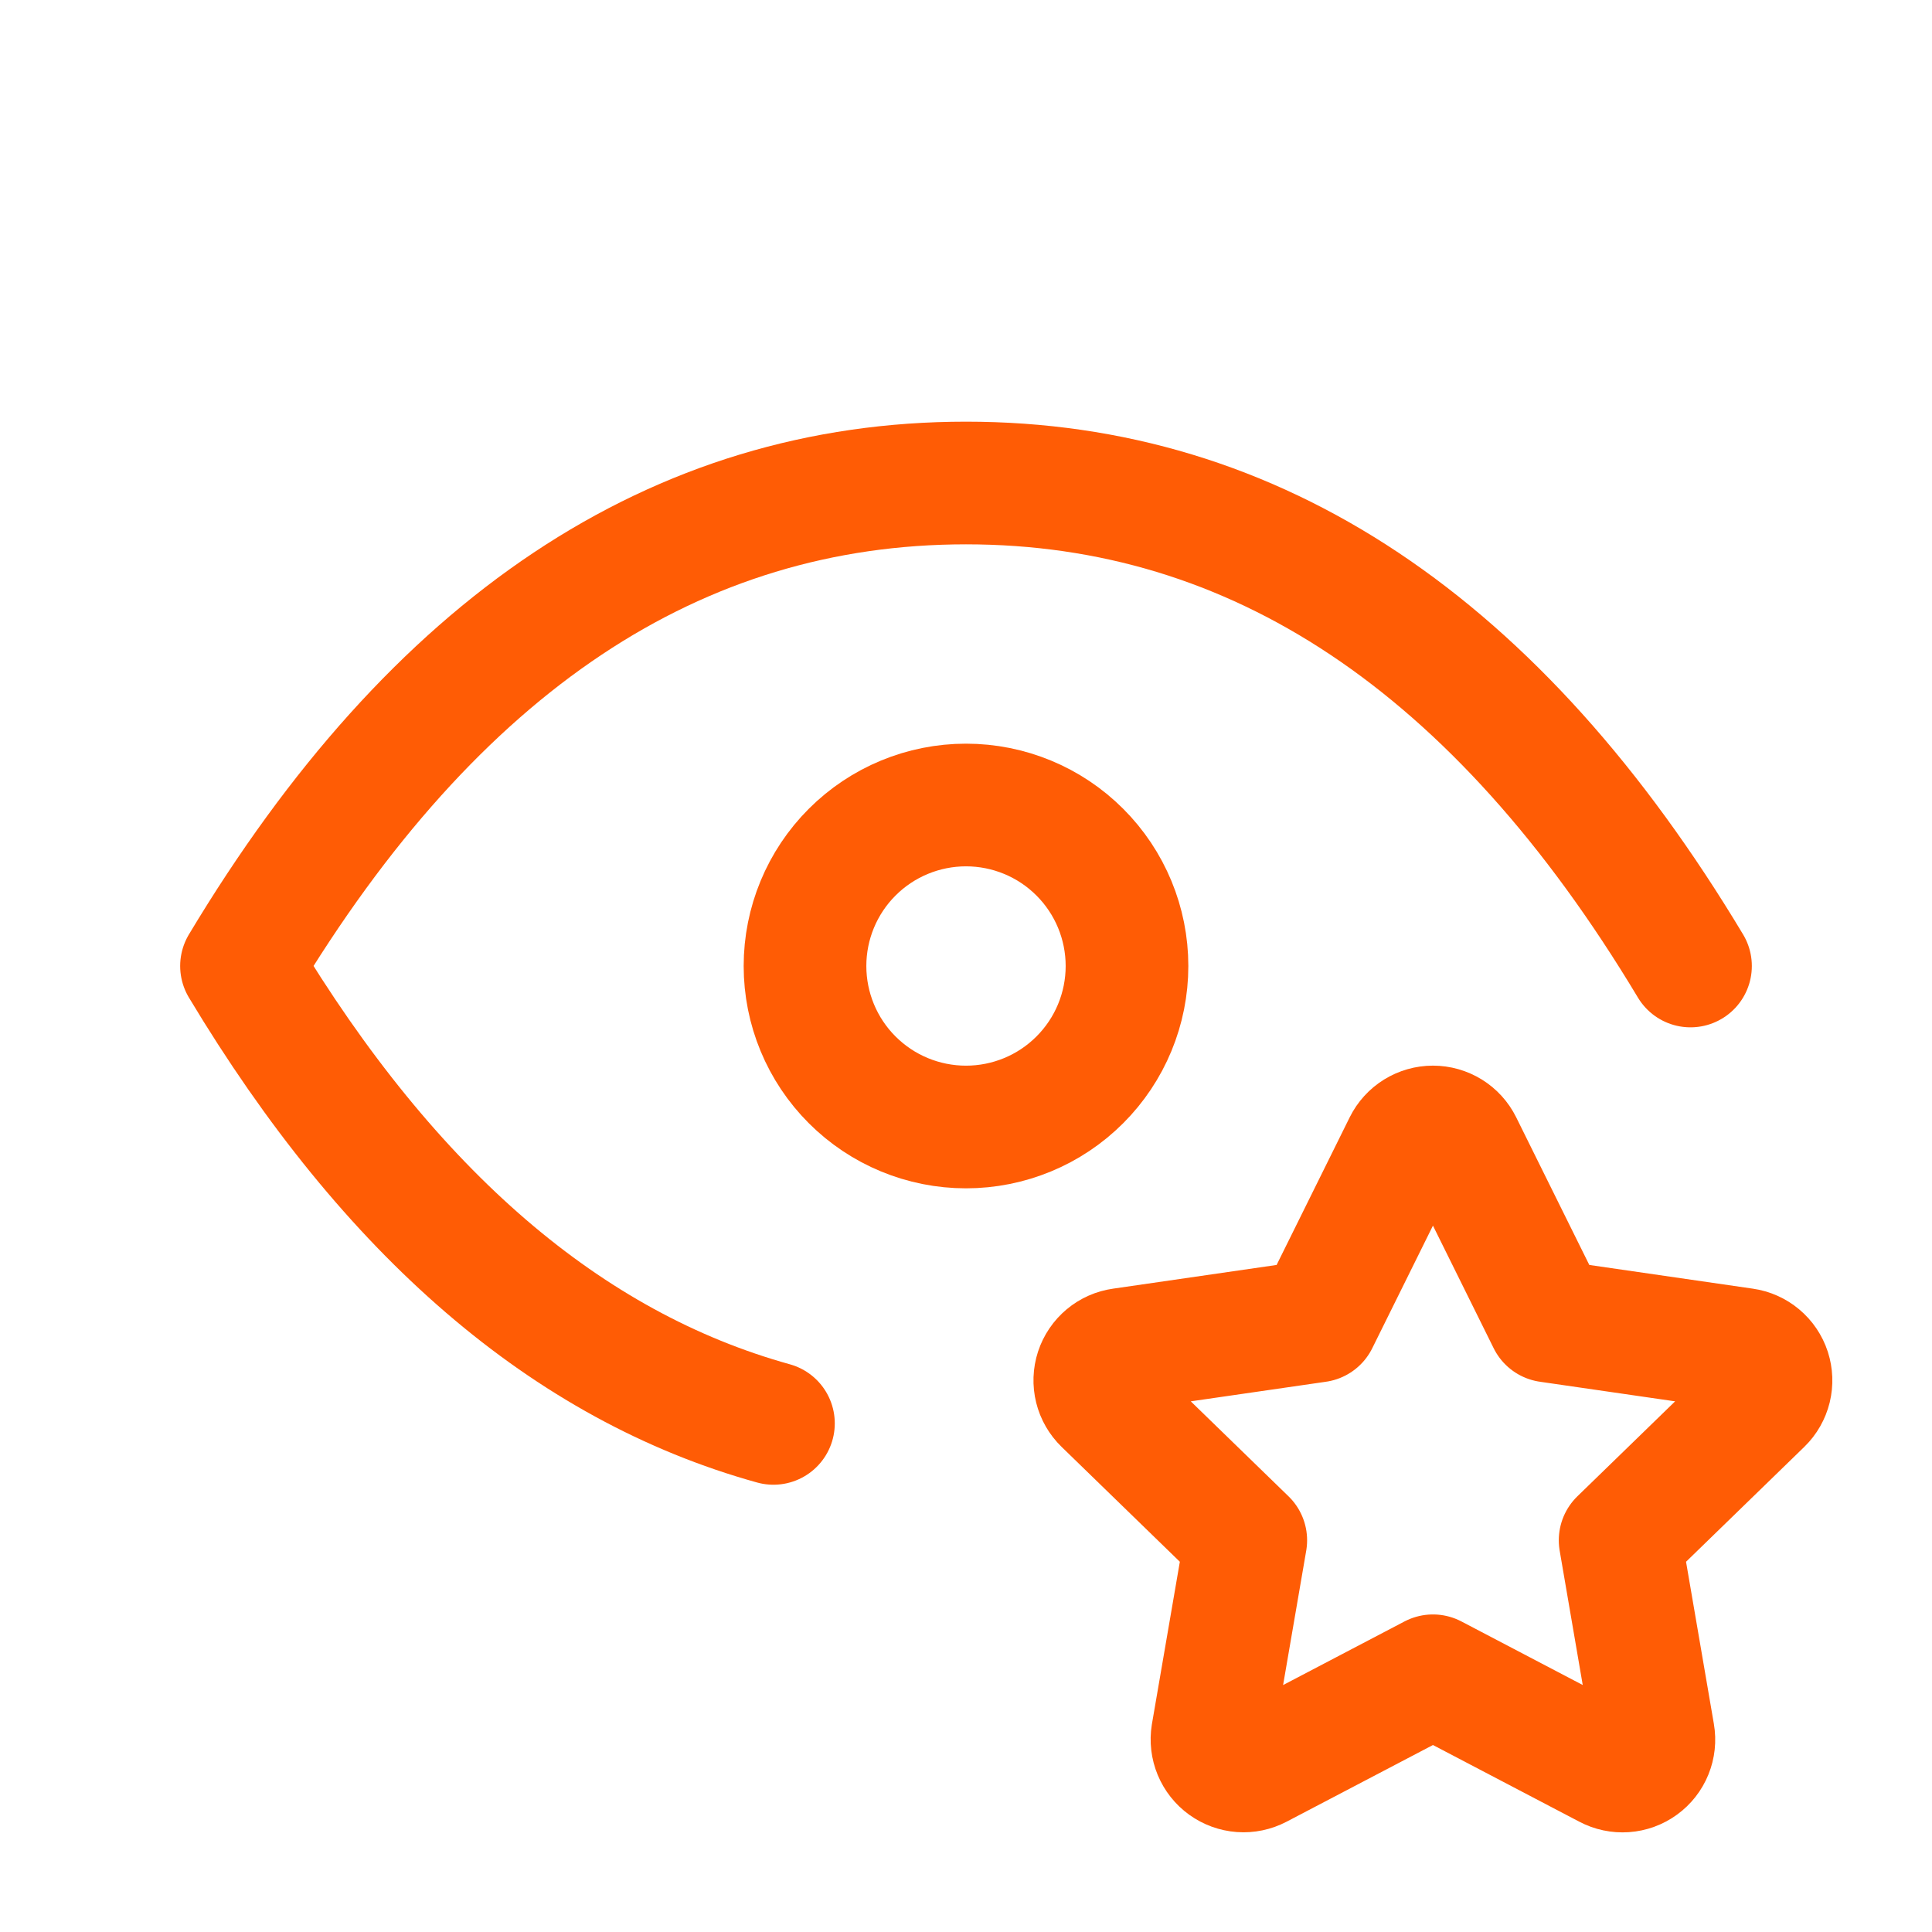
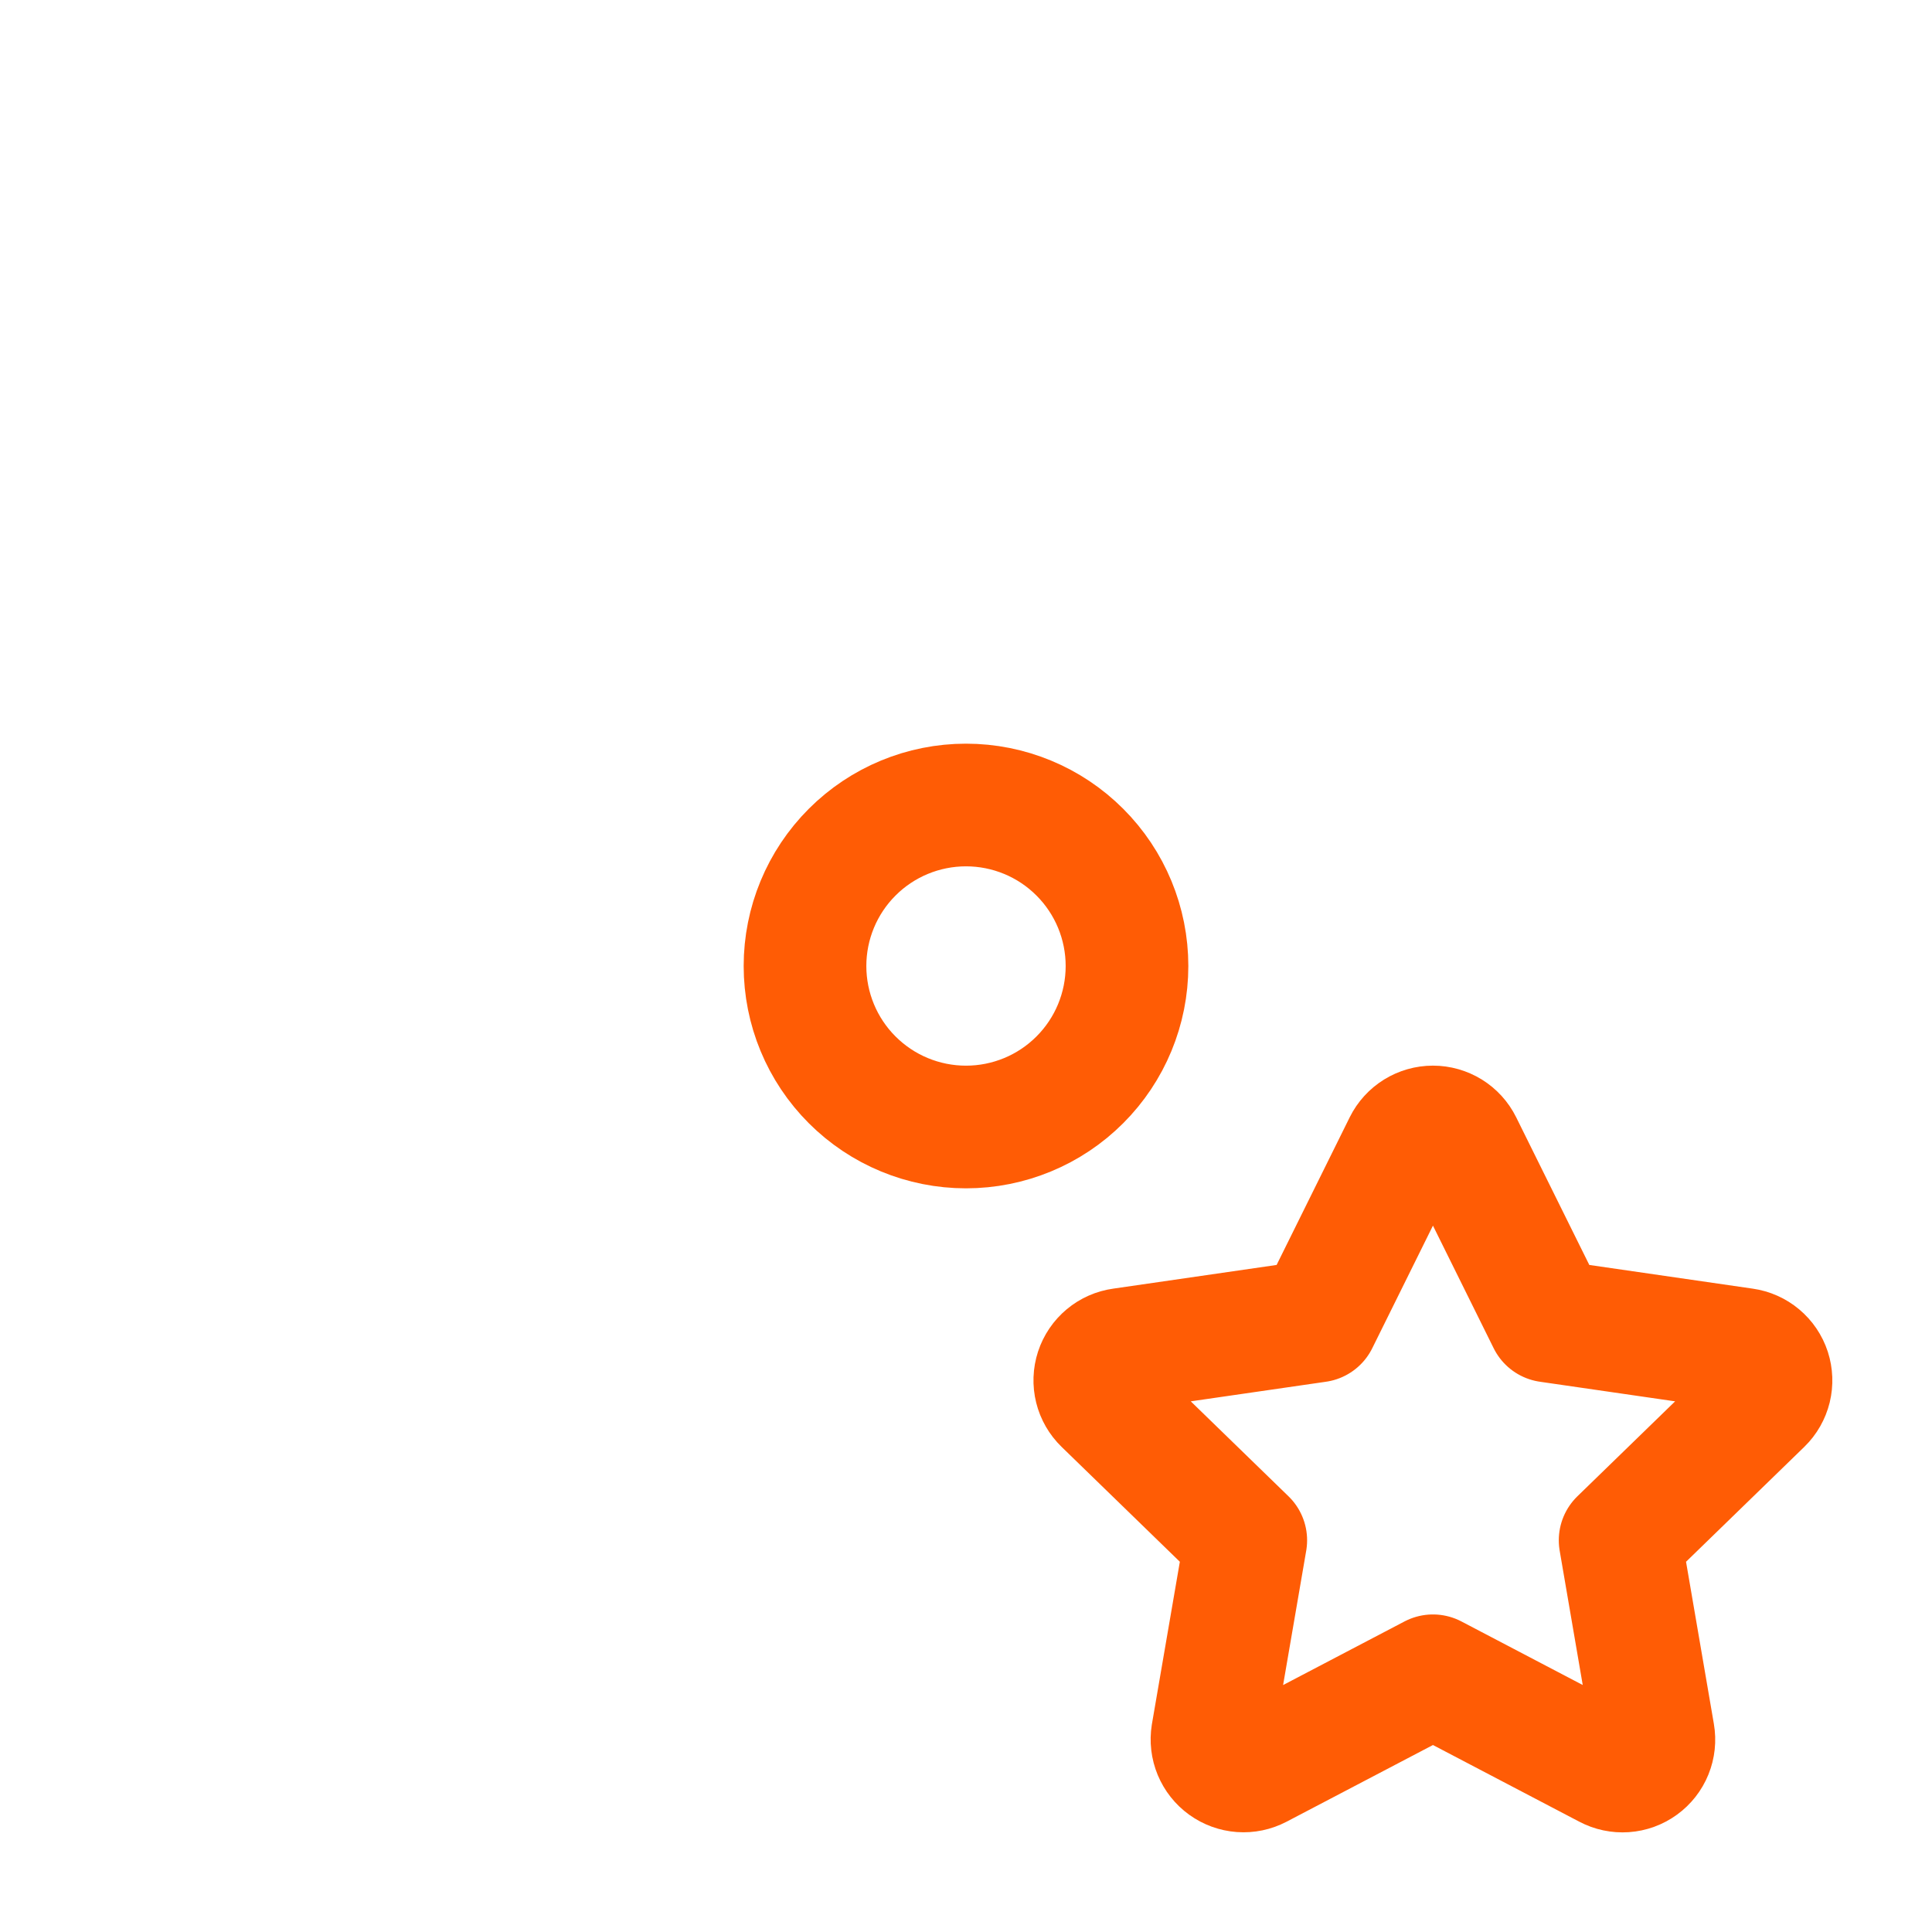
<svg xmlns="http://www.w3.org/2000/svg" width="63" height="63" viewBox="0 0 63 63" fill="none">
  <g clip-path="url(#clip0_2_130)">
    <path d="M26.25 31.5C26.25 32.892 26.803 34.228 27.788 35.212C28.772 36.197 30.108 36.75 31.5 36.75C32.892 36.75 34.228 36.197 35.212 35.212C36.197 34.228 36.75 32.892 36.75 31.5C36.75 30.108 36.197 28.772 35.212 27.788C34.228 26.803 32.892 26.25 31.5 26.25C30.108 26.25 28.772 26.803 27.788 27.788C26.803 28.772 26.25 30.108 26.25 31.5Z" stroke="#FF5C05" stroke-width="4" stroke-linecap="round" stroke-linejoin="round" />
-     <path d="M25.221 46.415C18.506 44.551 12.726 39.582 7.875 31.5C14.175 21 22.05 15.75 31.5 15.75C40.95 15.75 48.825 21 55.125 31.5" stroke="#FF5C05" stroke-width="4" stroke-linecap="round" stroke-linejoin="round" />
    <path d="M46.727 54.645L41.025 57.632C40.856 57.72 40.666 57.76 40.475 57.746C40.285 57.732 40.102 57.665 39.948 57.554C39.793 57.442 39.673 57.29 39.599 57.113C39.526 56.937 39.504 56.744 39.534 56.556L40.623 50.227L36.011 45.746C35.874 45.613 35.776 45.444 35.73 45.258C35.684 45.072 35.691 44.877 35.75 44.695C35.81 44.513 35.919 44.352 36.066 44.229C36.213 44.106 36.391 44.027 36.581 44.001L42.955 43.077L45.805 37.32C45.891 37.148 46.022 37.004 46.185 36.903C46.347 36.803 46.535 36.749 46.727 36.749C46.918 36.749 47.106 36.803 47.269 36.903C47.431 37.004 47.563 37.148 47.648 37.32L50.499 43.077L56.872 44.001C57.061 44.028 57.239 44.107 57.385 44.23C57.532 44.353 57.641 44.515 57.7 44.696C57.759 44.878 57.766 45.072 57.721 45.258C57.675 45.444 57.579 45.613 57.442 45.746L52.83 50.227L53.916 56.553C53.949 56.742 53.928 56.936 53.856 57.113C53.784 57.291 53.664 57.444 53.509 57.556C53.354 57.669 53.17 57.736 52.979 57.749C52.788 57.762 52.597 57.722 52.428 57.632L46.727 54.645Z" stroke="#FF5C05" stroke-width="4" stroke-linecap="round" stroke-linejoin="round" />
  </g>
  <defs>
    <clipPath id="clip0_2_130">
      <rect width="63" height="63" fill="white" />
    </clipPath>
  </defs>
</svg>